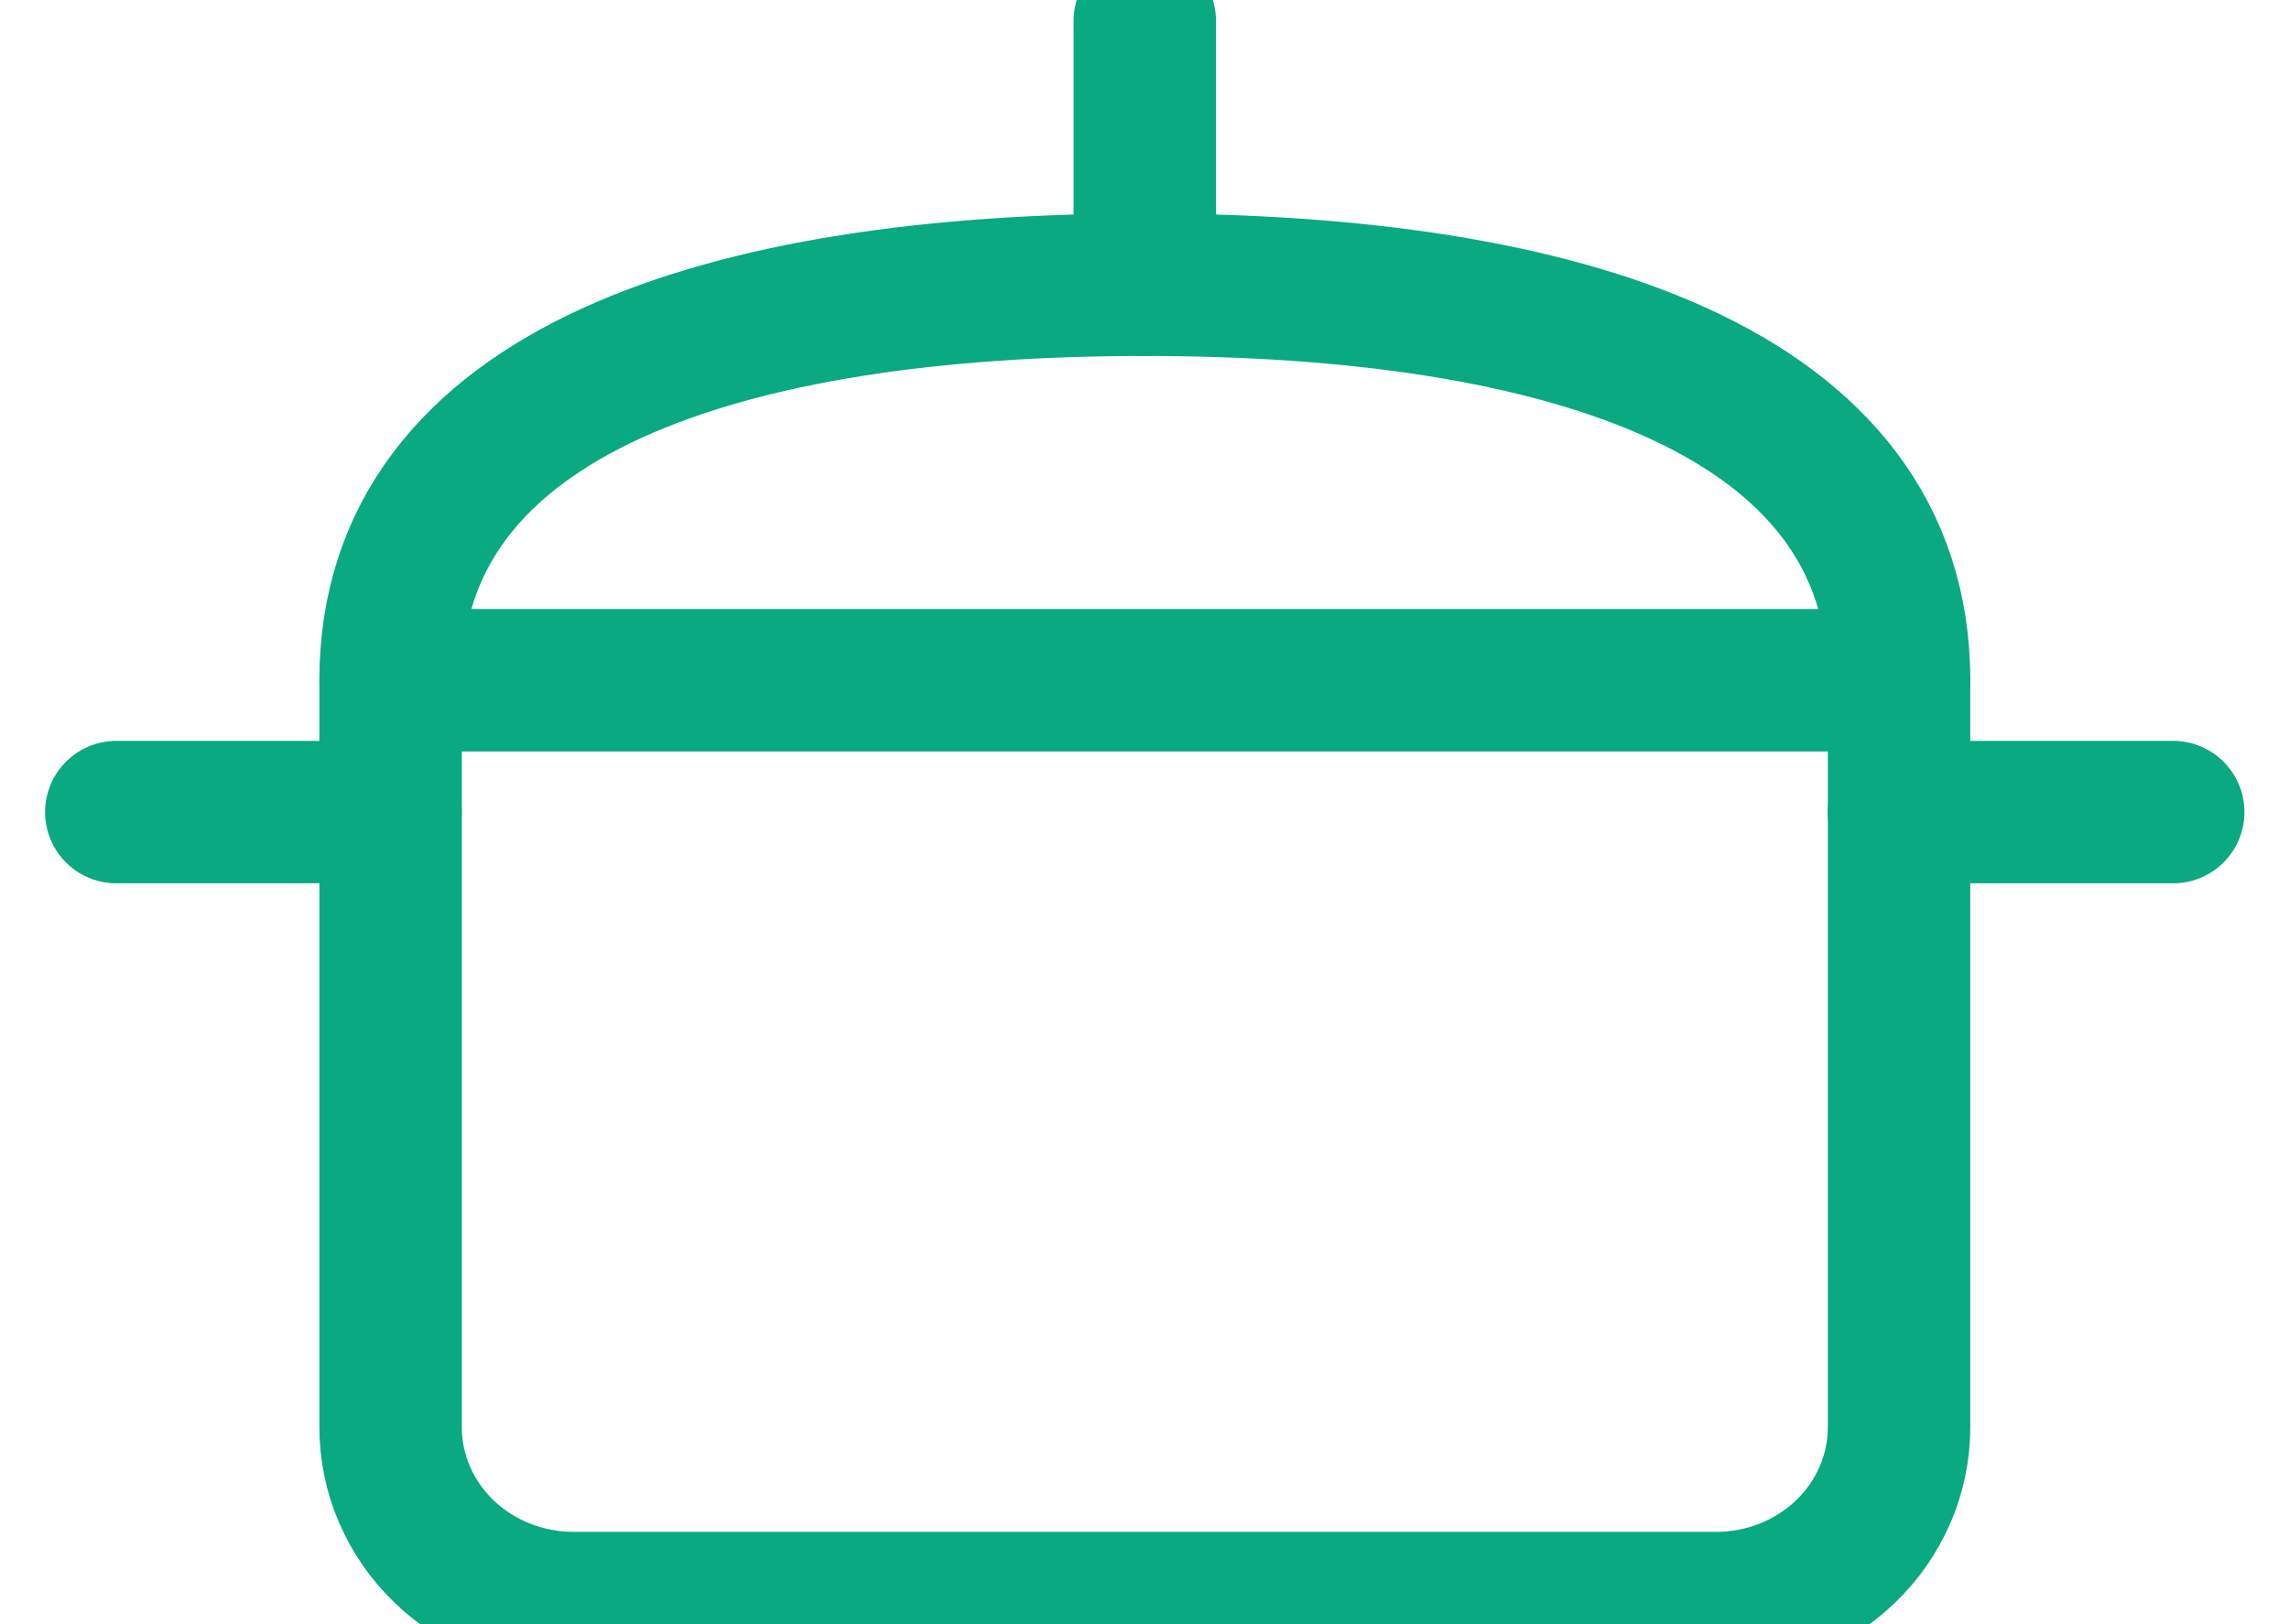
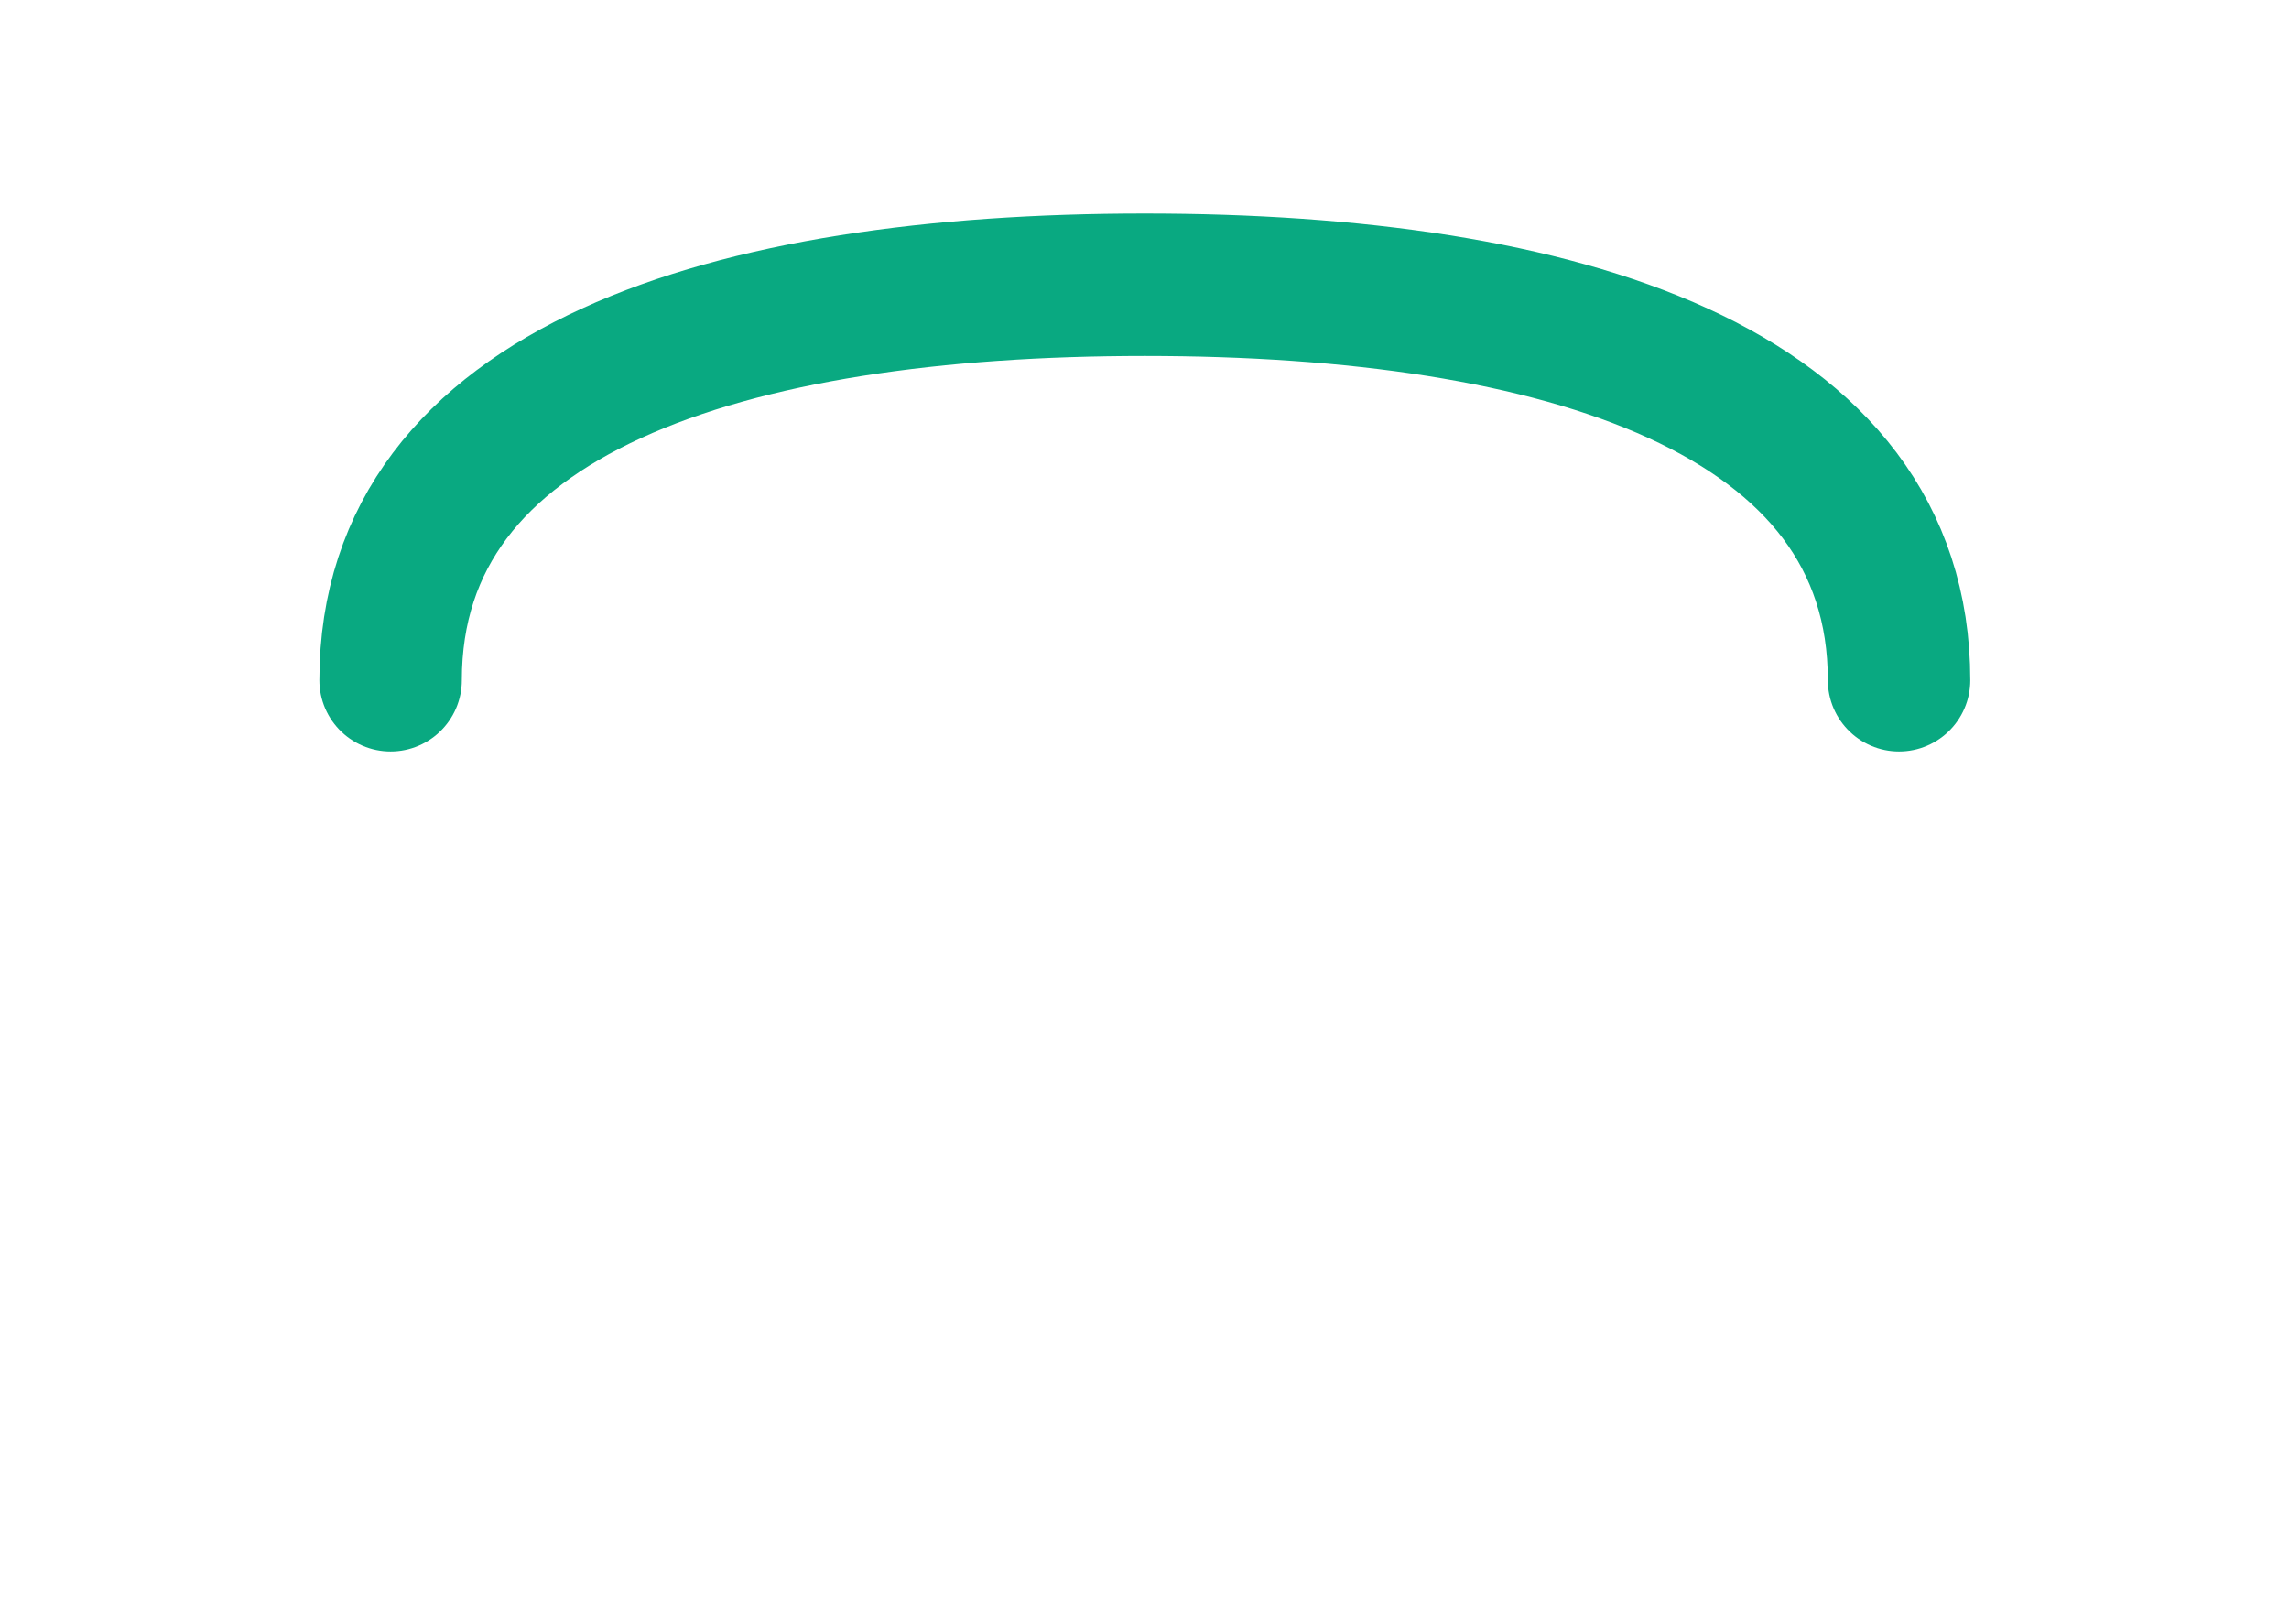
<svg xmlns="http://www.w3.org/2000/svg" width="31" height="22" viewBox="0 0 31 22" fill="none">
  <g id="6101ab87753e5c9687865456_cook-time-recipes-x-webflow-template-brix-templates.svg" clip-path="url(#clip0_52_1289)">
-     <path id="Vector" d="M5.29 9.214H25.719V19.333C25.719 19.965 25.458 20.57 24.993 21.017C24.529 21.463 23.899 21.714 23.242 21.714H7.766C7.11 21.714 6.48 21.463 6.015 21.017C5.551 20.57 5.29 19.965 5.29 19.333V9.214Z" stroke="#09A981" stroke-width="1.929" stroke-linecap="round" stroke-linejoin="round" />
-     <path id="Vector_2" d="M25.718 11H29.432" stroke="#09A981" stroke-width="1.929" stroke-linecap="round" stroke-linejoin="round" />
-     <path id="Vector_3" d="M5.289 11H1.575" stroke="#09A981" stroke-width="1.929" stroke-linecap="round" stroke-linejoin="round" />
    <path id="Vector_4" d="M5.29 9.214C5.29 5.269 9.864 3.857 15.504 3.857C21.145 3.857 25.719 5.269 25.719 9.214" stroke="#09A981" stroke-width="1.929" stroke-linecap="round" stroke-linejoin="round" />
-     <path id="Vector_5" d="M15.504 0.286V3.857" stroke="#09A981" stroke-width="1.929" stroke-linecap="round" stroke-linejoin="round" />
  </g>
  <defs>
    <clipPath id="clip0_52_1289">
      <rect width="30" height="23.571" fill="white" transform="translate(0.504 -0.786)" />
    </clipPath>
  </defs>
</svg>